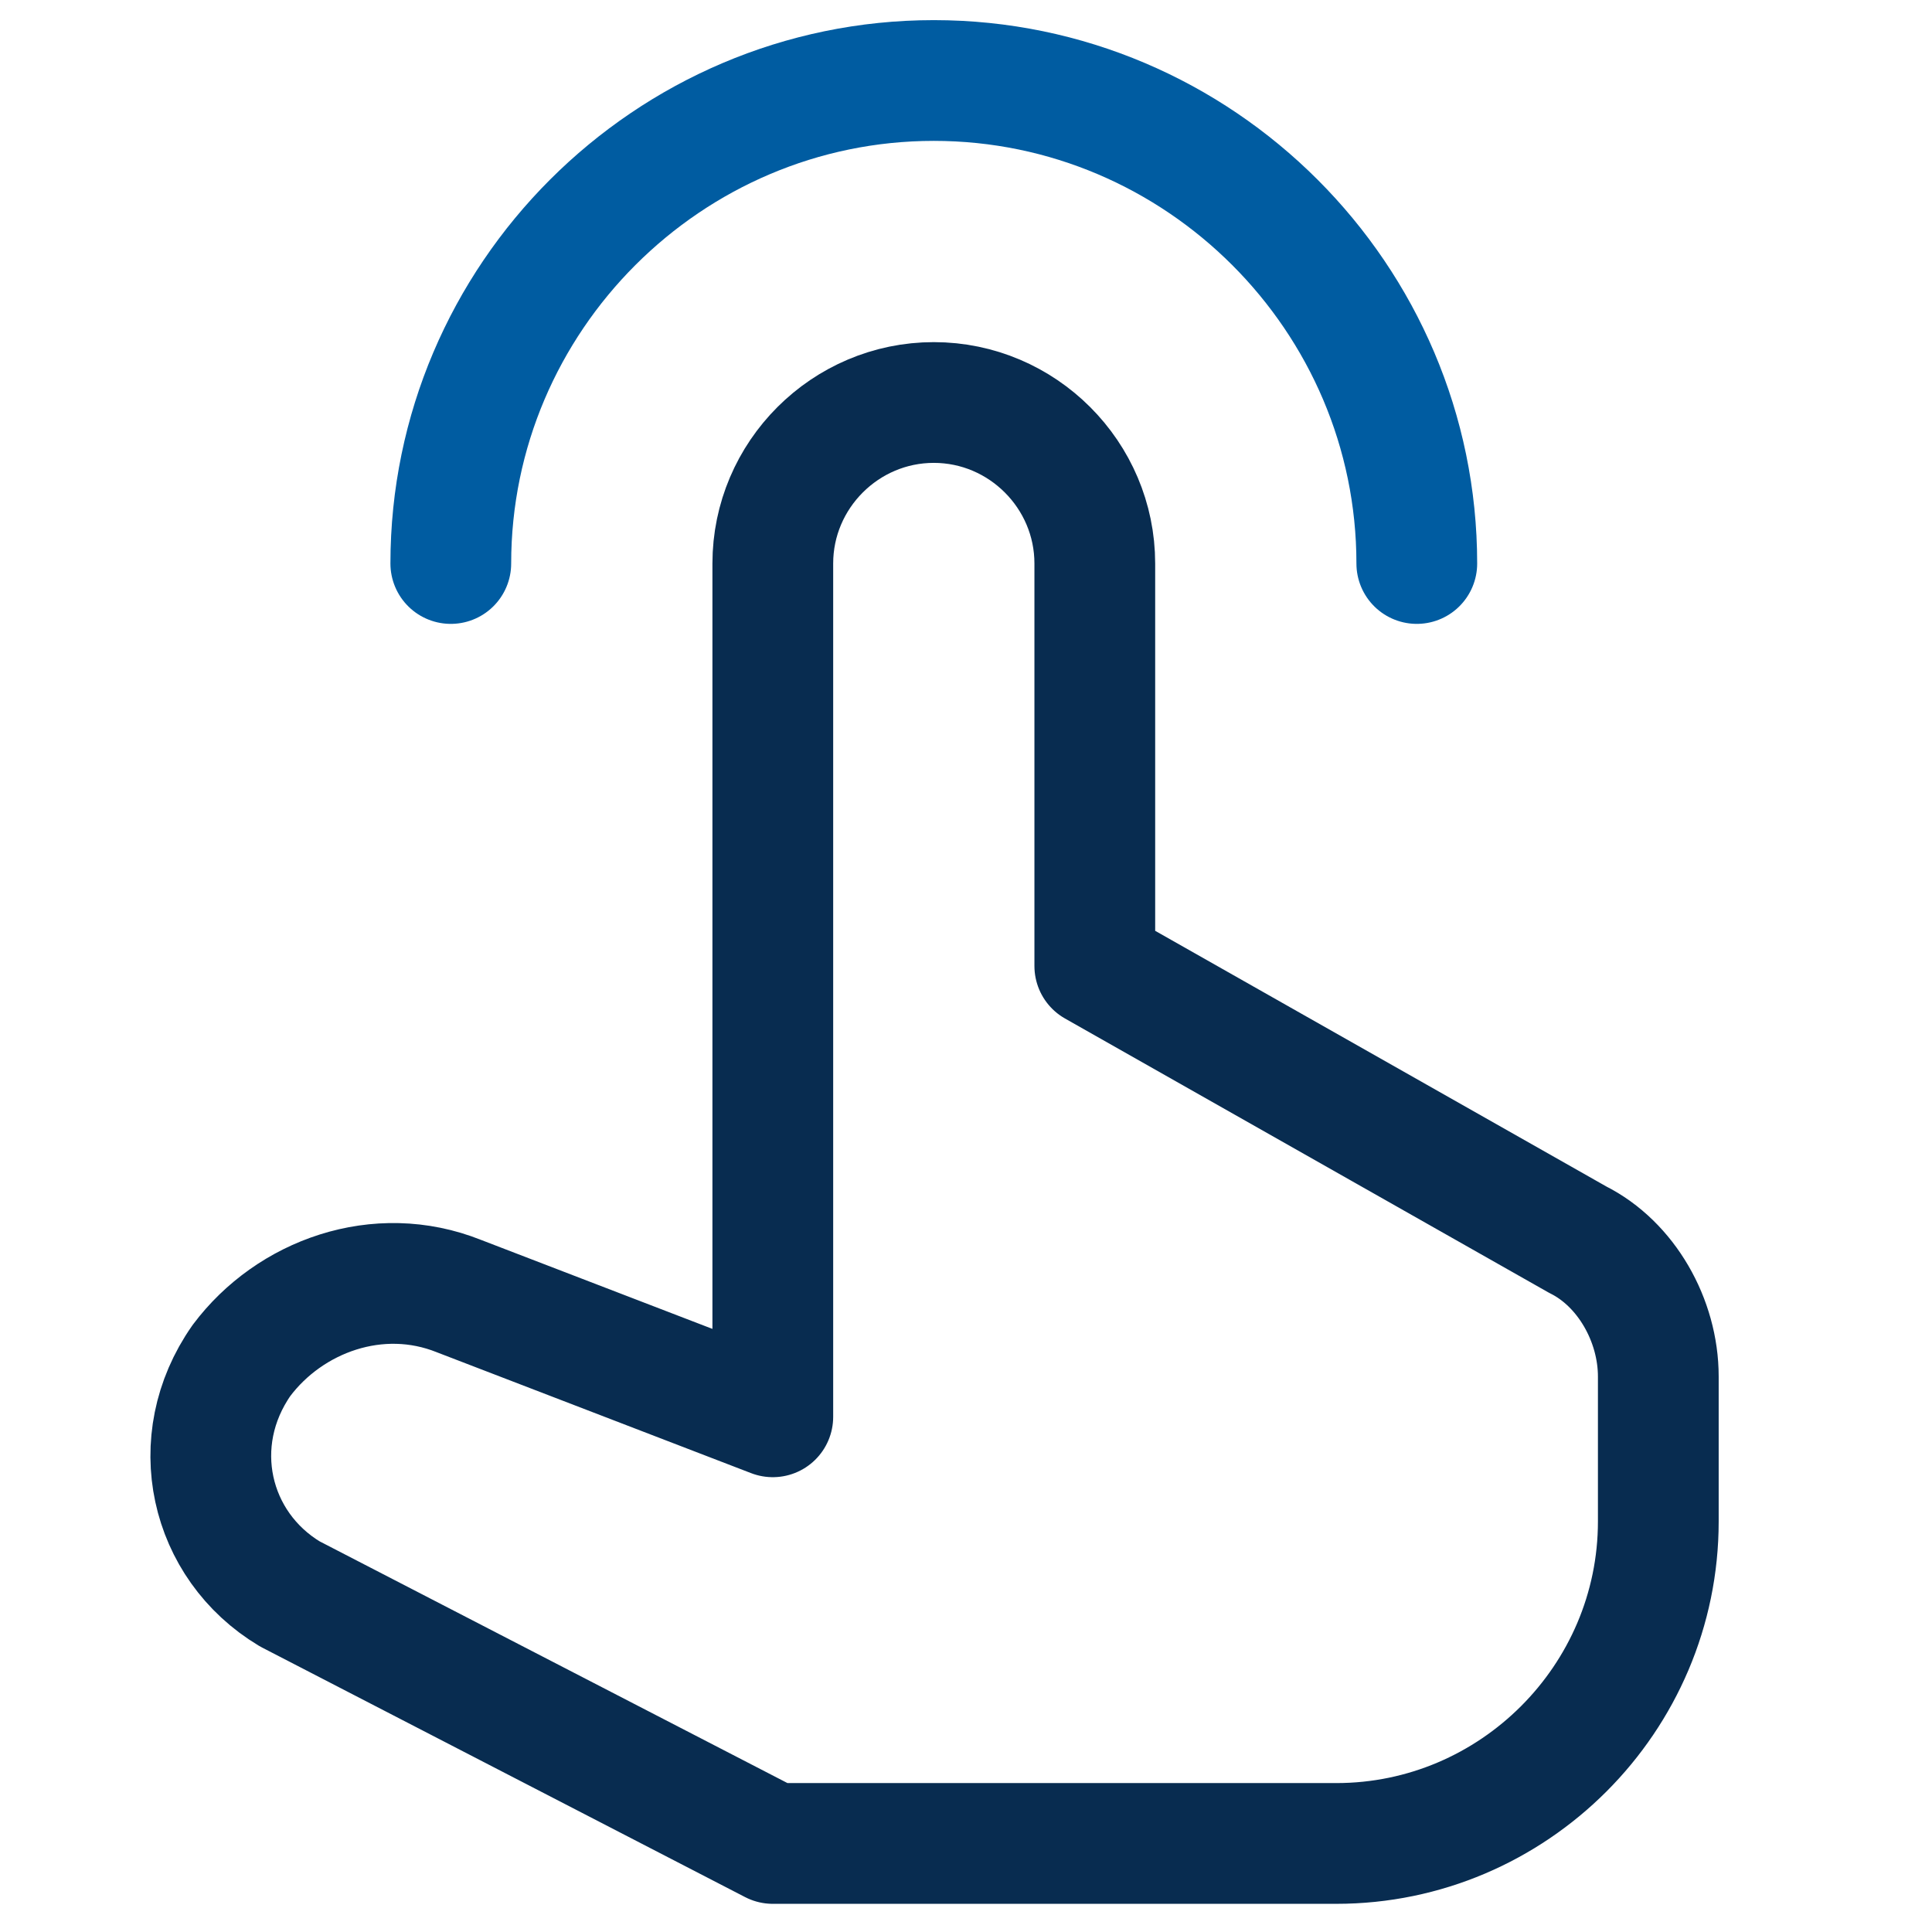
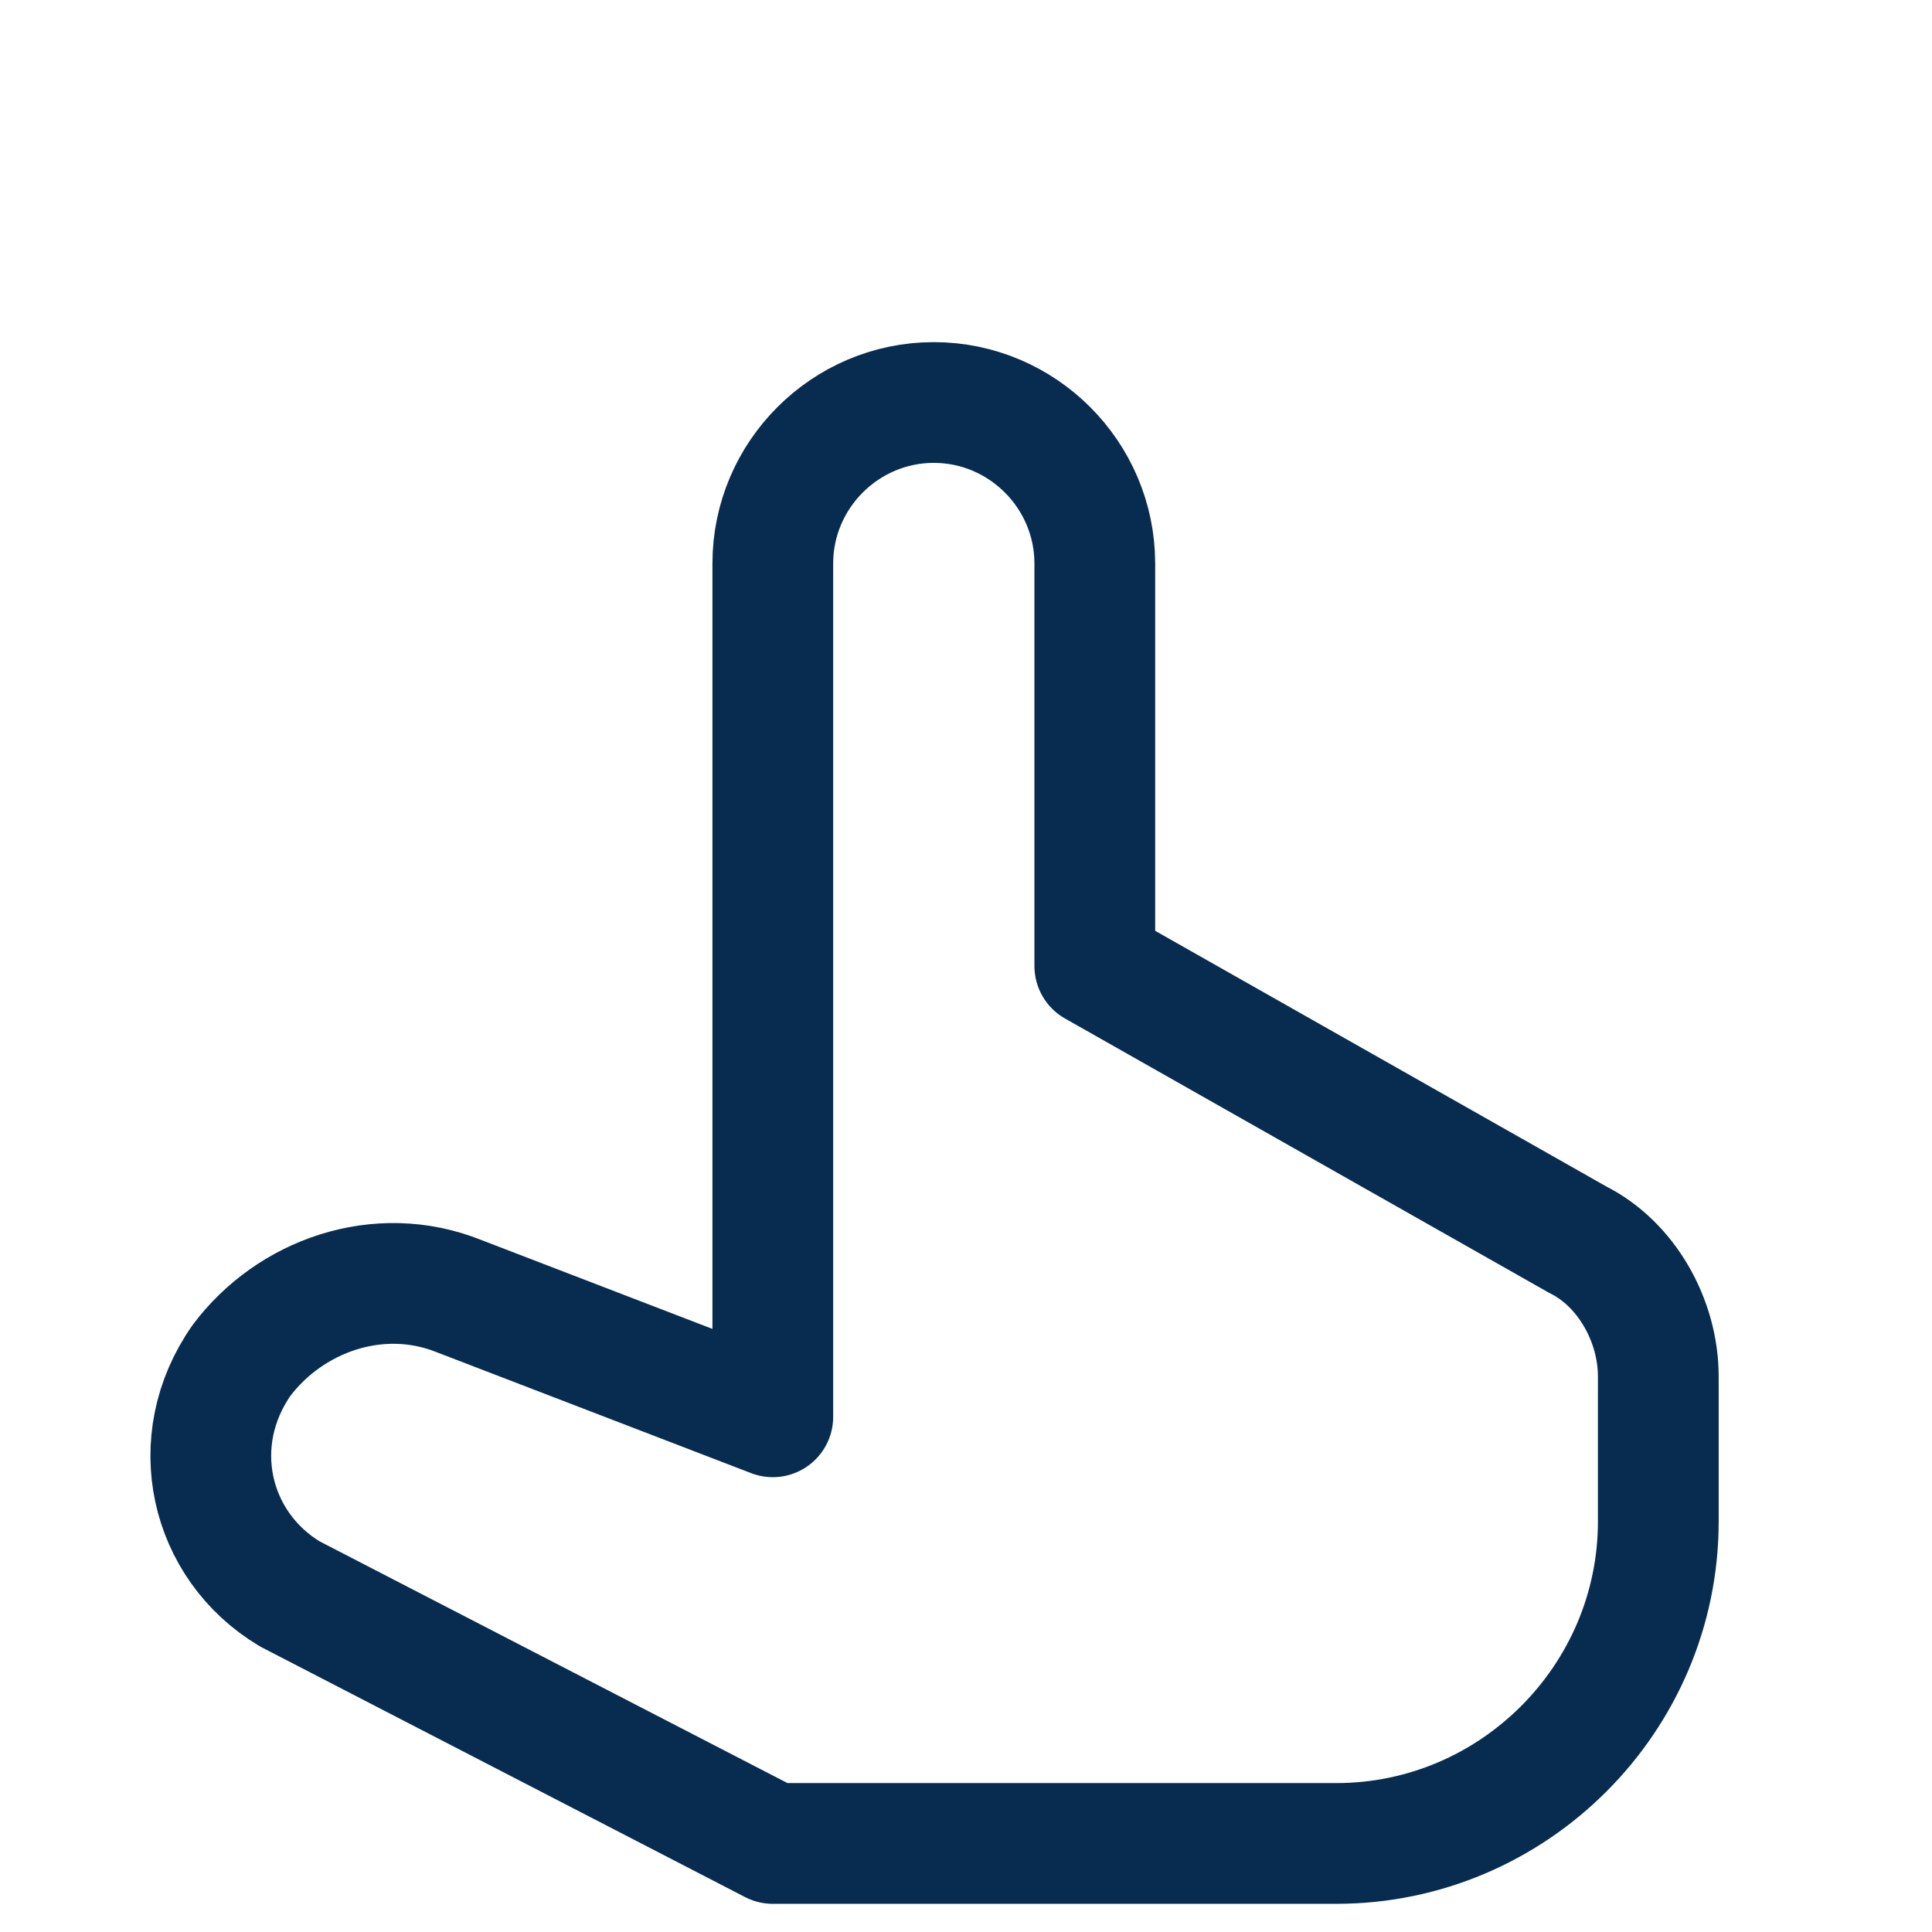
<svg xmlns="http://www.w3.org/2000/svg" id="Ebene_1" version="1.1" viewBox="0 0 24 24">
  <defs>
    <style>
      .st0 {
        stroke: #082c50;
      }

      .st0, .st1 {
        fill: none;
        stroke-linecap: round;
        stroke-linejoin: round;
        stroke-width: 1.5px;
      }

      .st1 {
        stroke: #005ca1;
      }
    </style>
  </defs>
  <path class="st0" d="M19.6,15.4l-6-3.4v-5c0-1.1-.9-2-2-2s-2,.9-2,2v10.6l-3.9-1.5c-1-.4-2.1,0-2.7.8-.7,1-.4,2.3.6,2.9l6,3.1h7c2.2,0,4-1.8,4-4v-1.8c0-.7-.4-1.4-1-1.7Z" />
-   <path class="st1" d="M5.6,7c0-3.3,2.7-6,6-6s6,2.7,6,6" />
</svg>